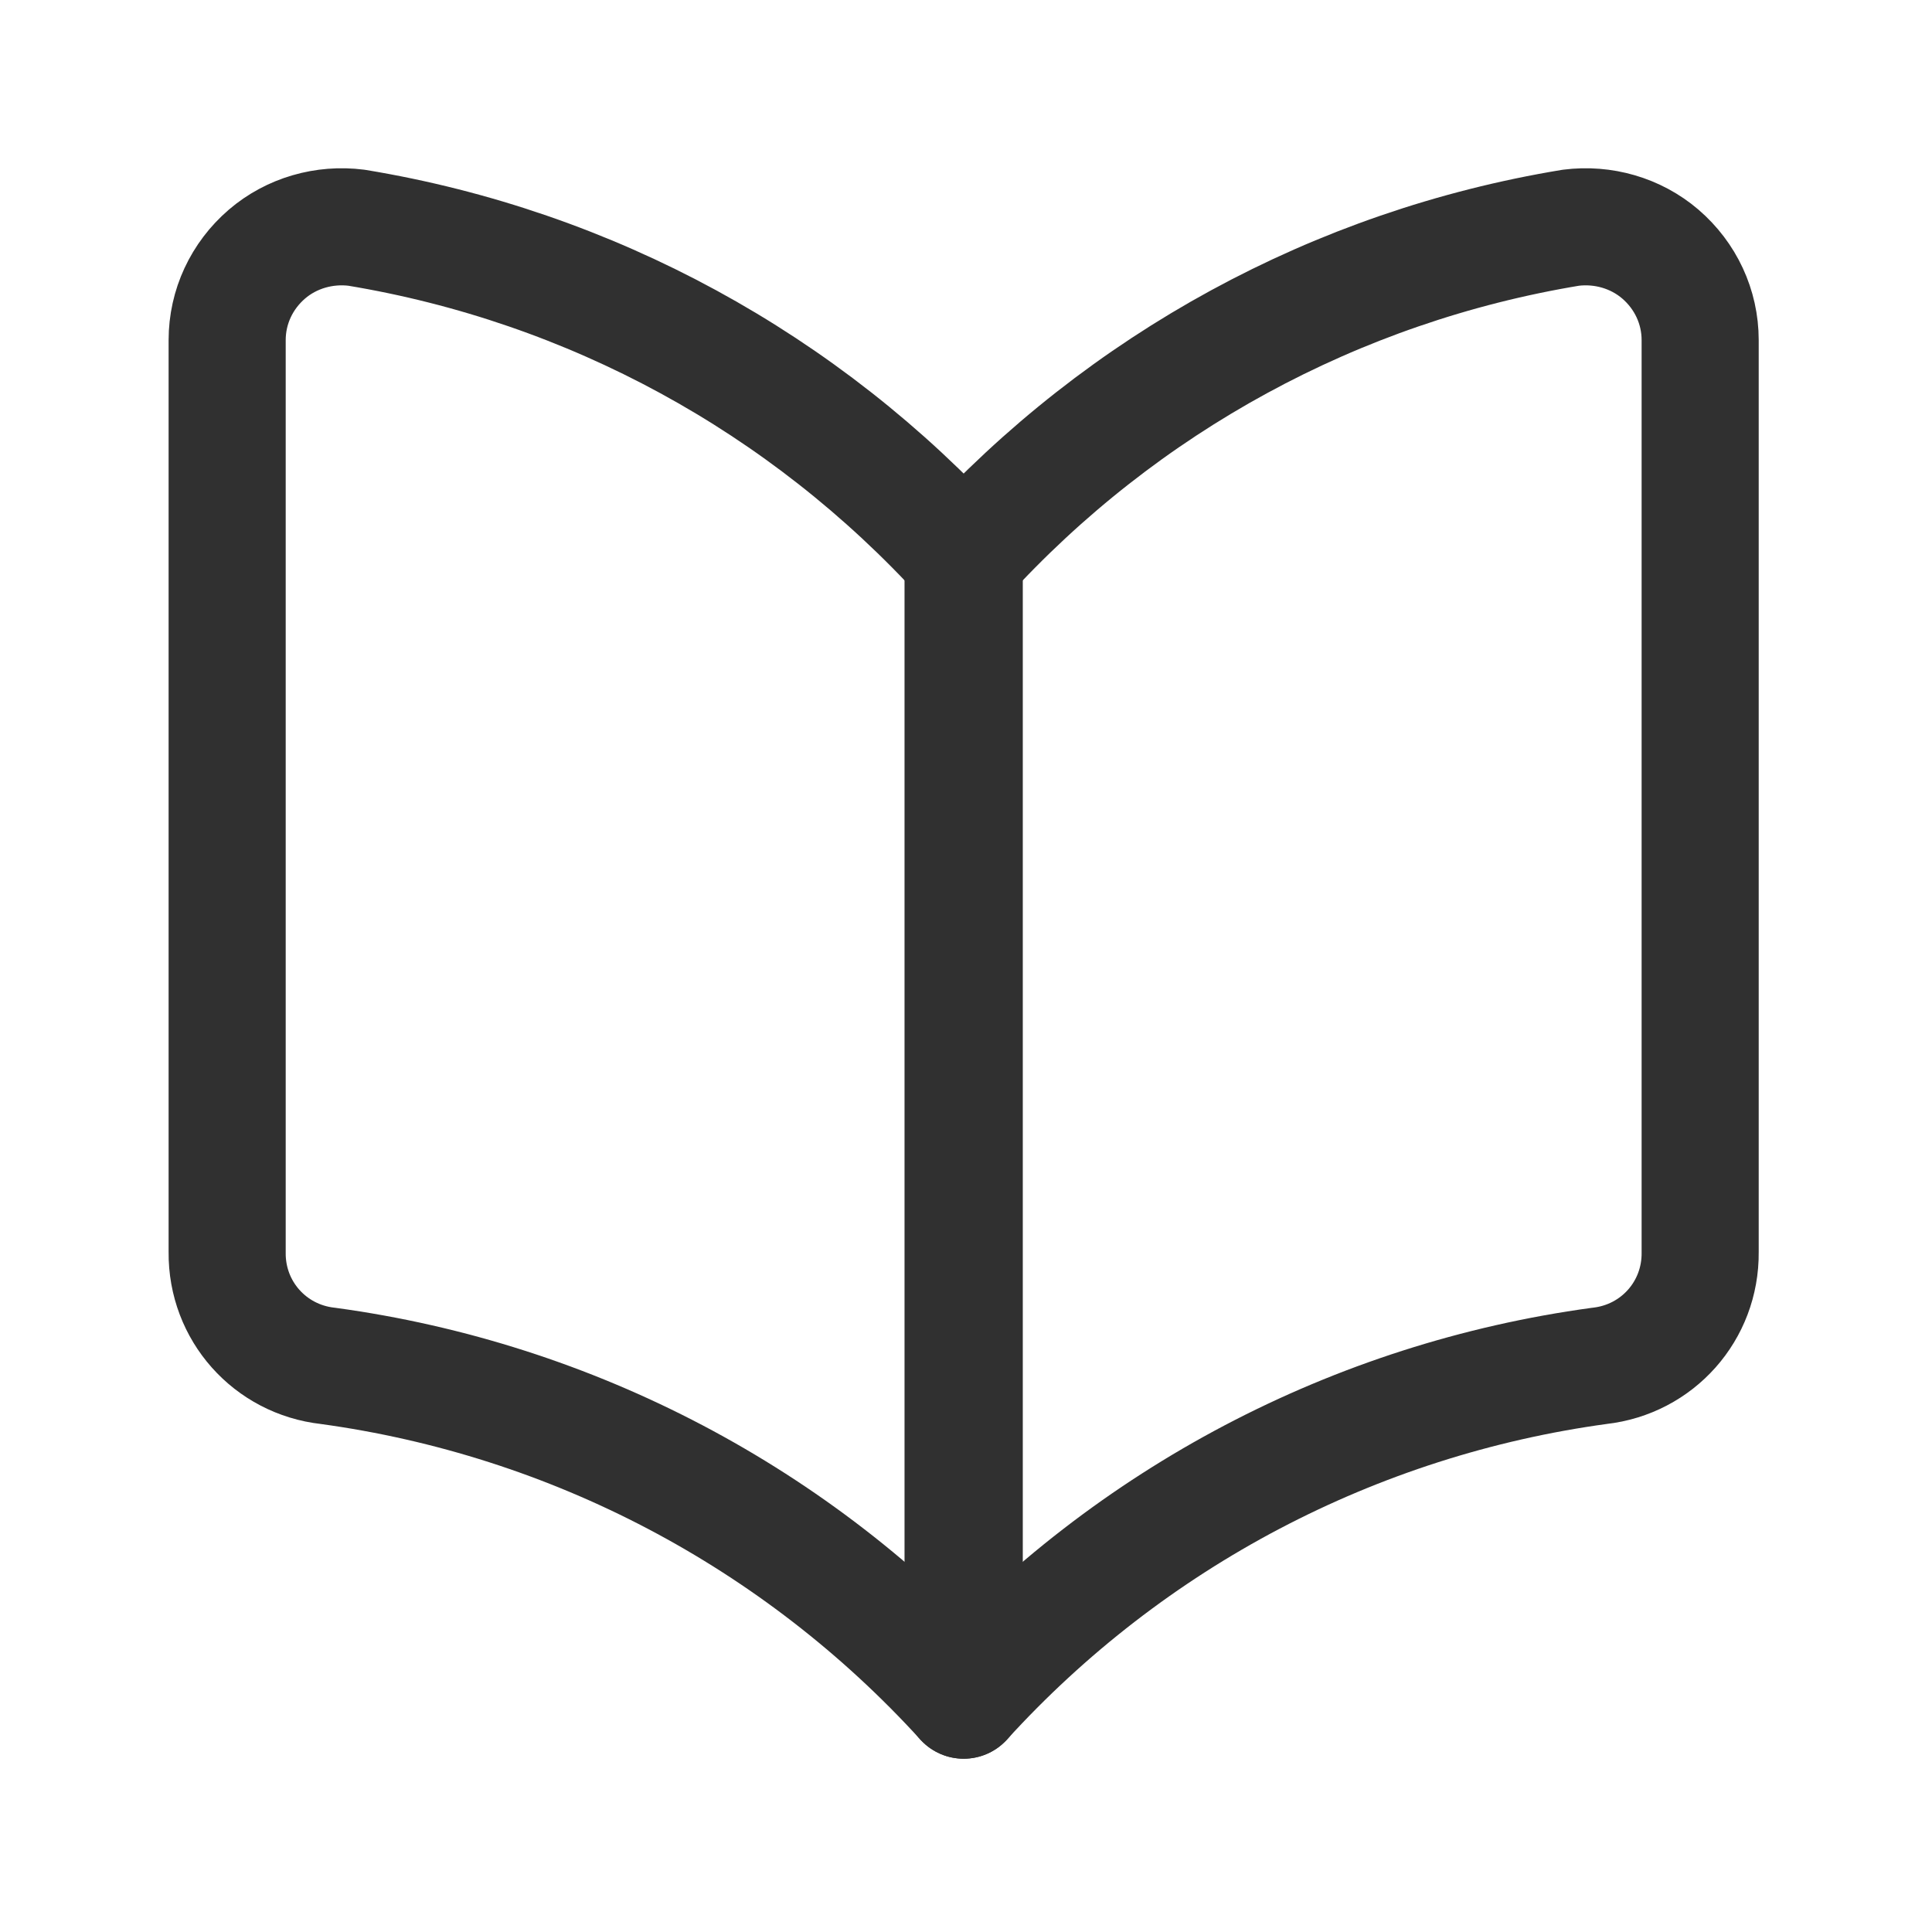
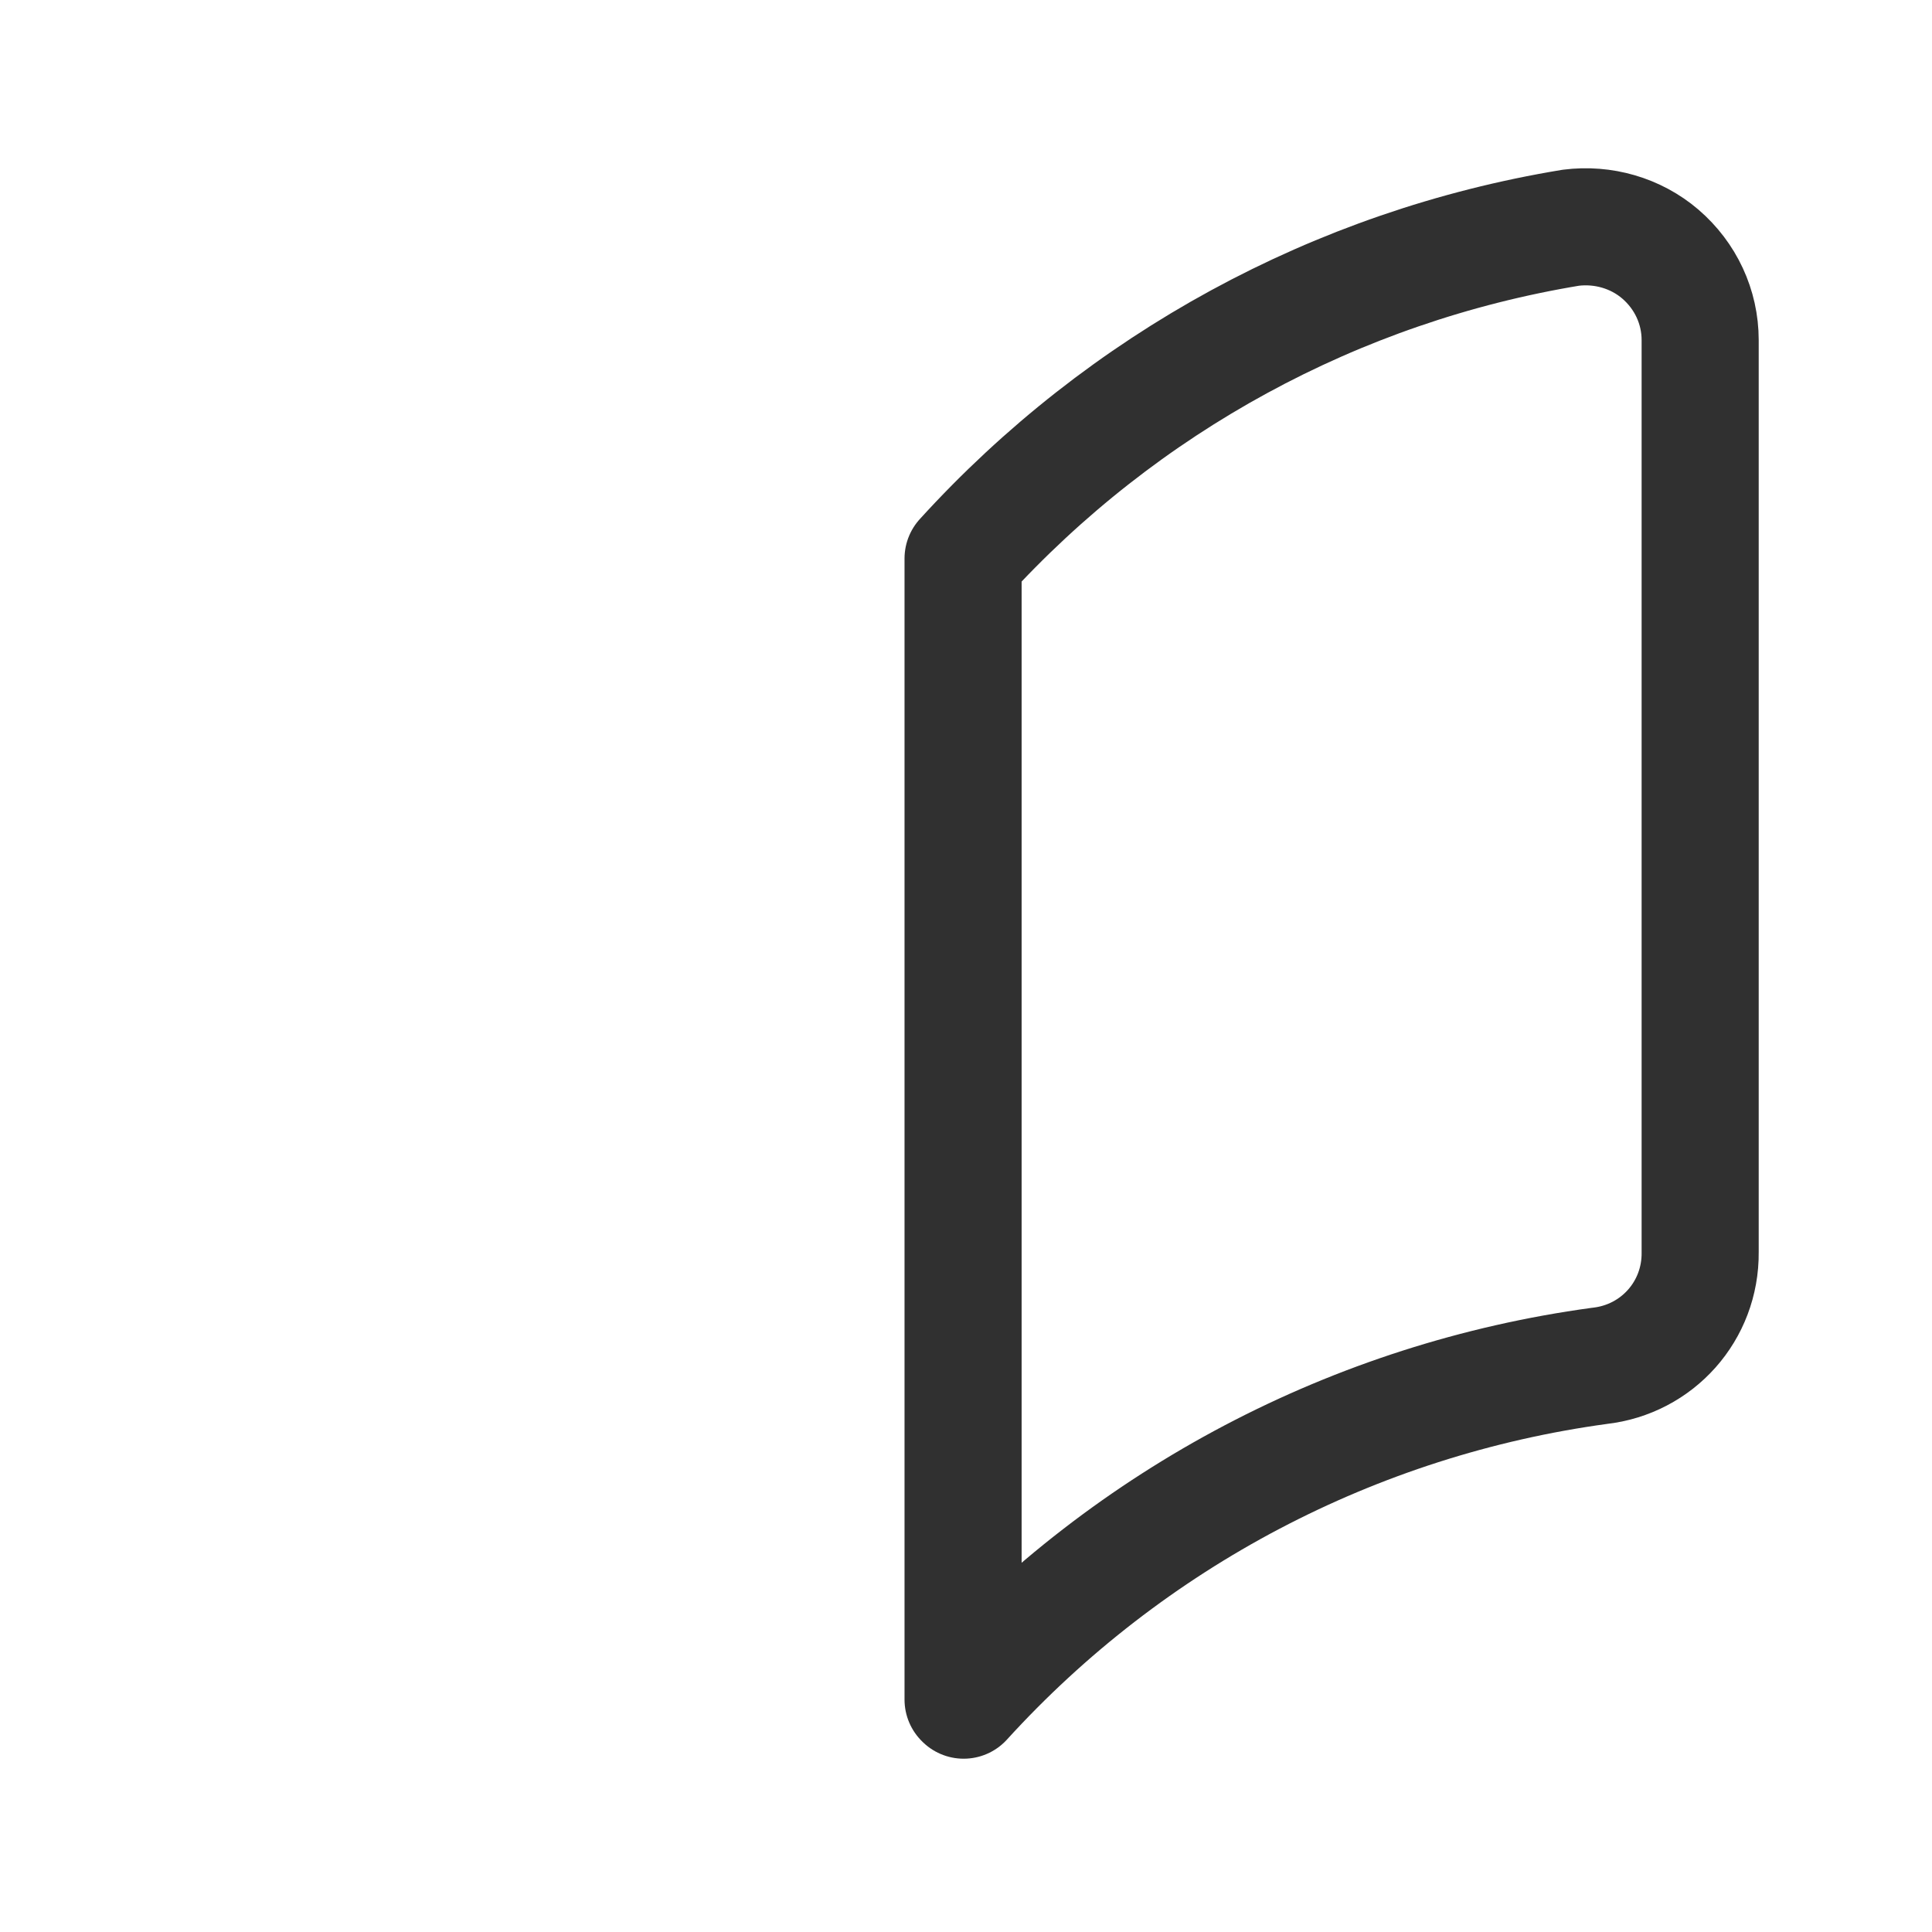
<svg xmlns="http://www.w3.org/2000/svg" id="Layer_1" version="1.1" viewBox="0 0 33 33">
  <defs>
    <style>
      .st0 {
        fill: none;
        stroke: #303030;
        stroke-linejoin: round;
        stroke-width: 2px;
      }
    </style>
  </defs>
-   <path class="st0" d="M16.46,29.04c-2.84-3.12-6.68-5.14-10.86-5.71-.99-.11-1.73-.94-1.72-1.94V5.81c0-.57.25-1.1.68-1.47.42-.36.98-.52,1.53-.45,4,.66,7.65,2.65,10.38,5.65v19.49h0Z" />
  <path class="st0" d="M16.46,29.04c2.84-3.12,6.68-5.14,10.86-5.71.99-.11,1.73-.94,1.72-1.94V5.81c0-.57-.25-1.1-.68-1.47-.42-.36-.98-.52-1.53-.45-4,.66-7.65,2.65-10.38,5.65v19.49h0Z" />
</svg>